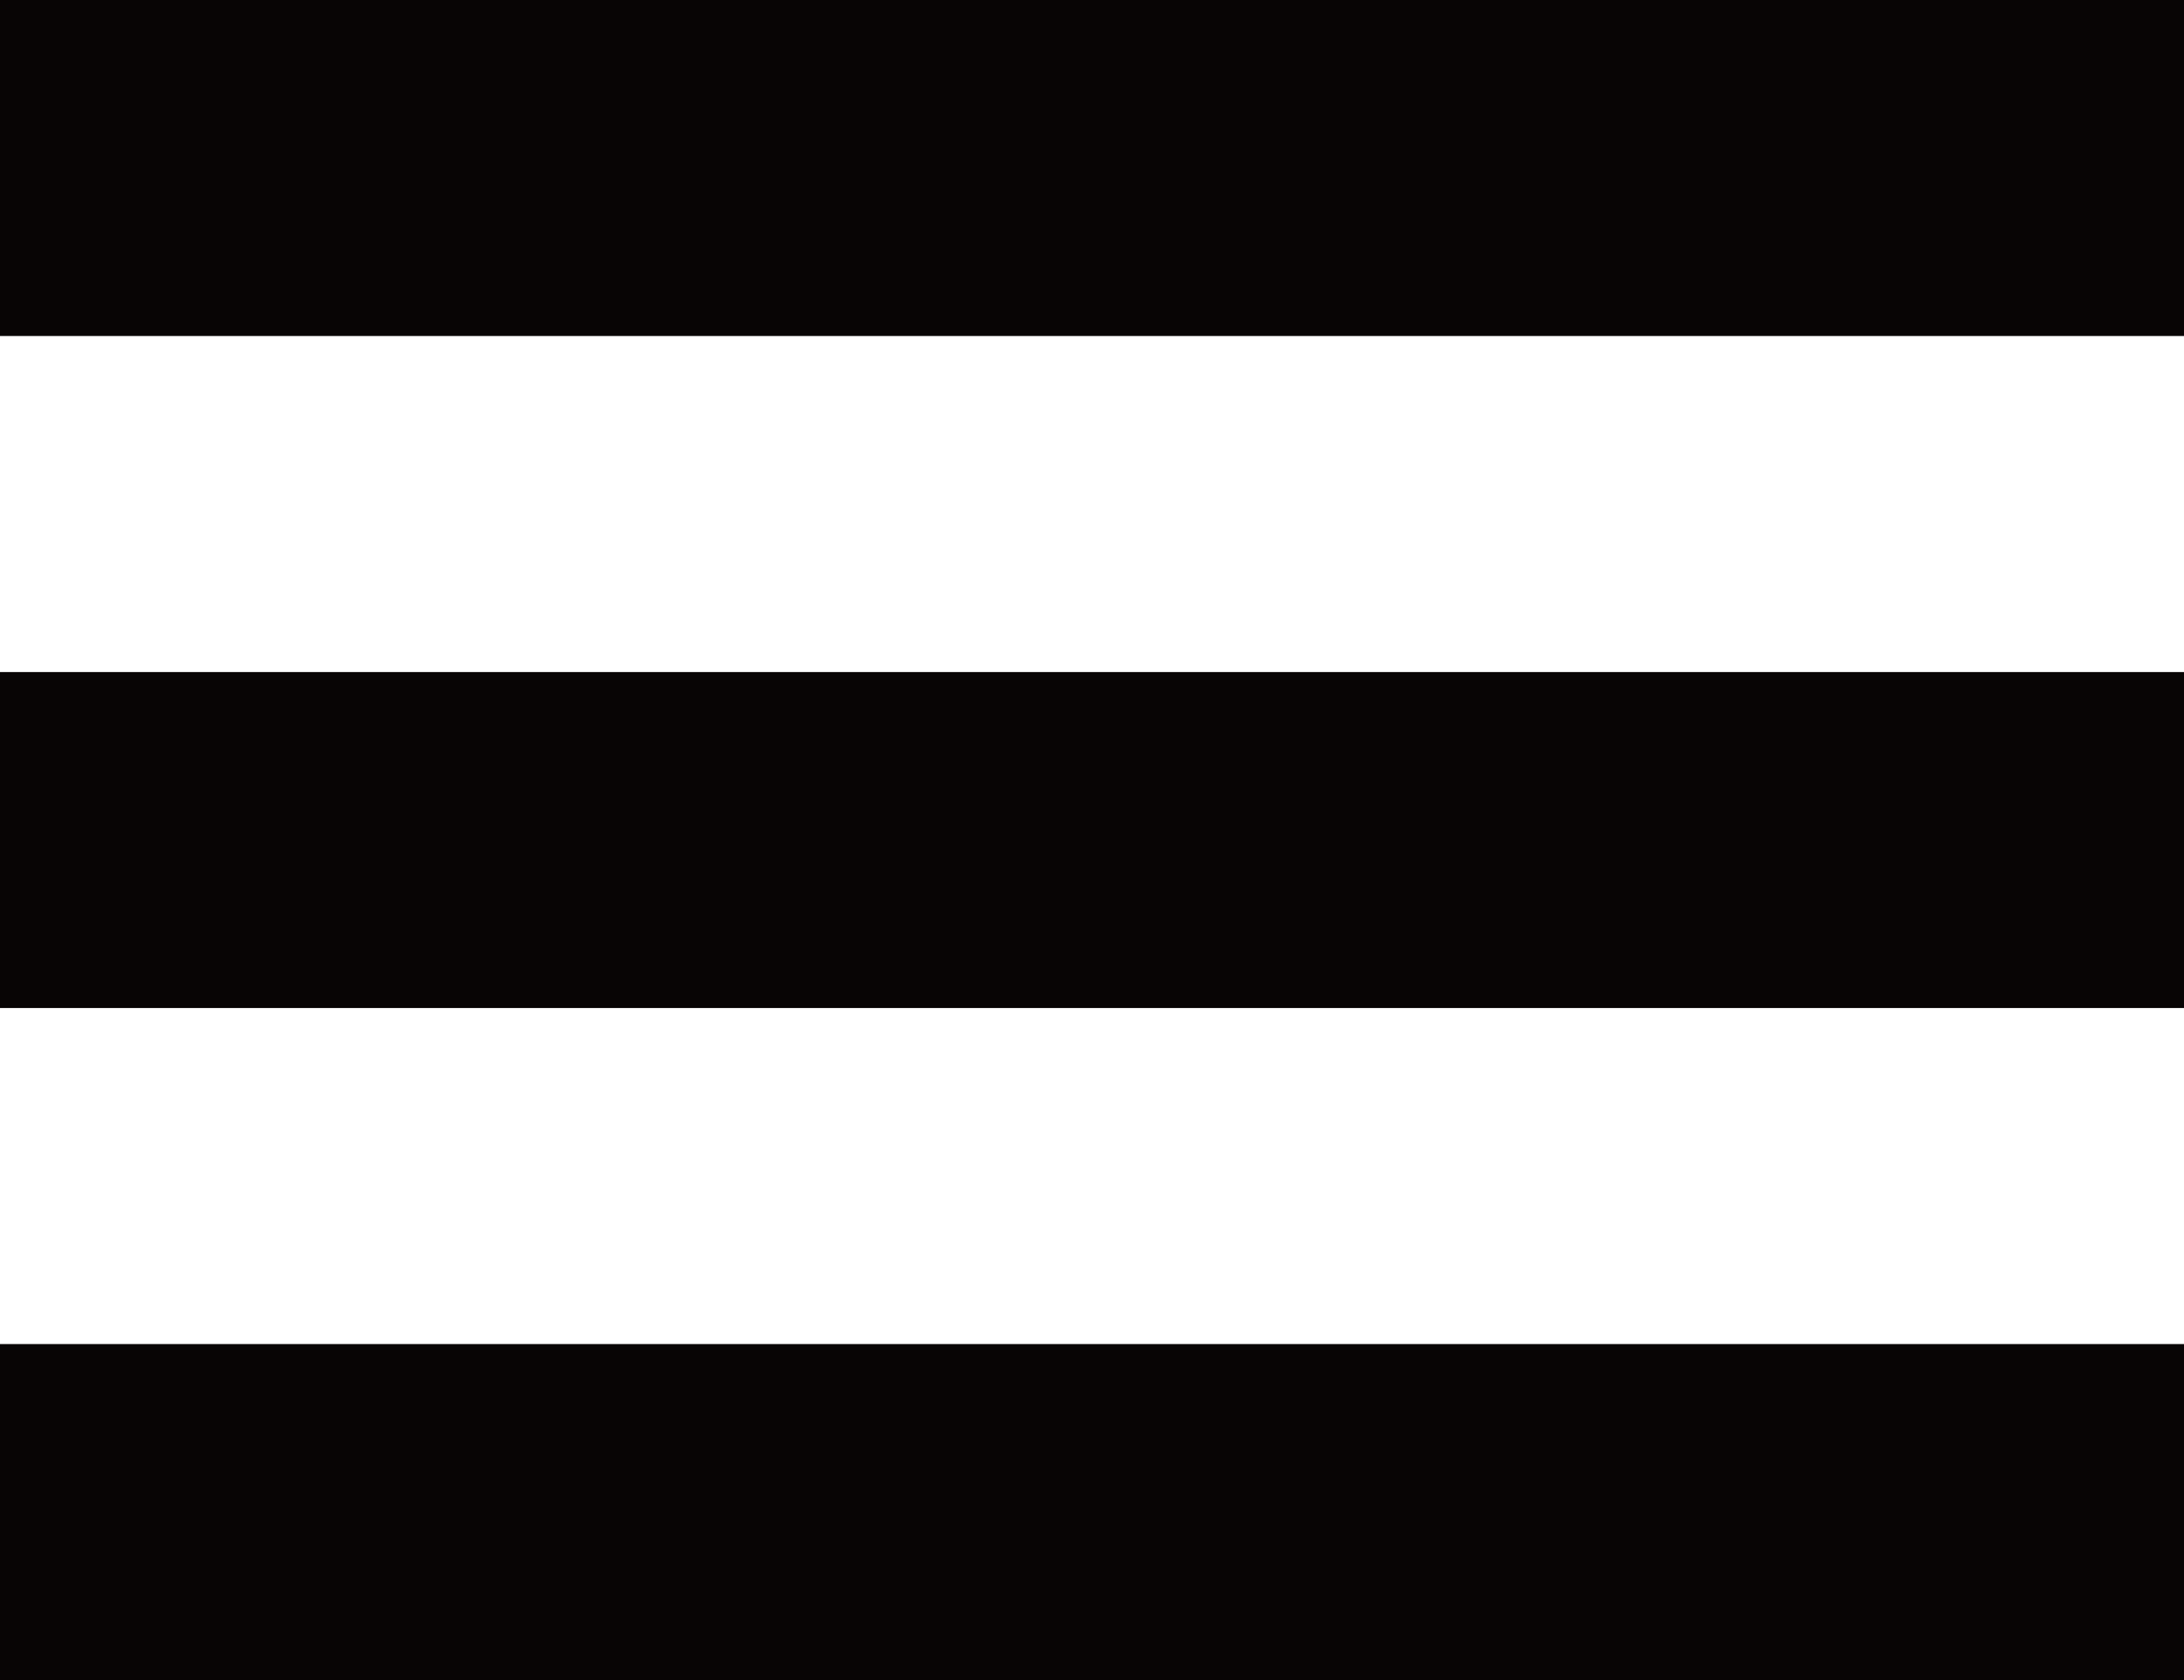
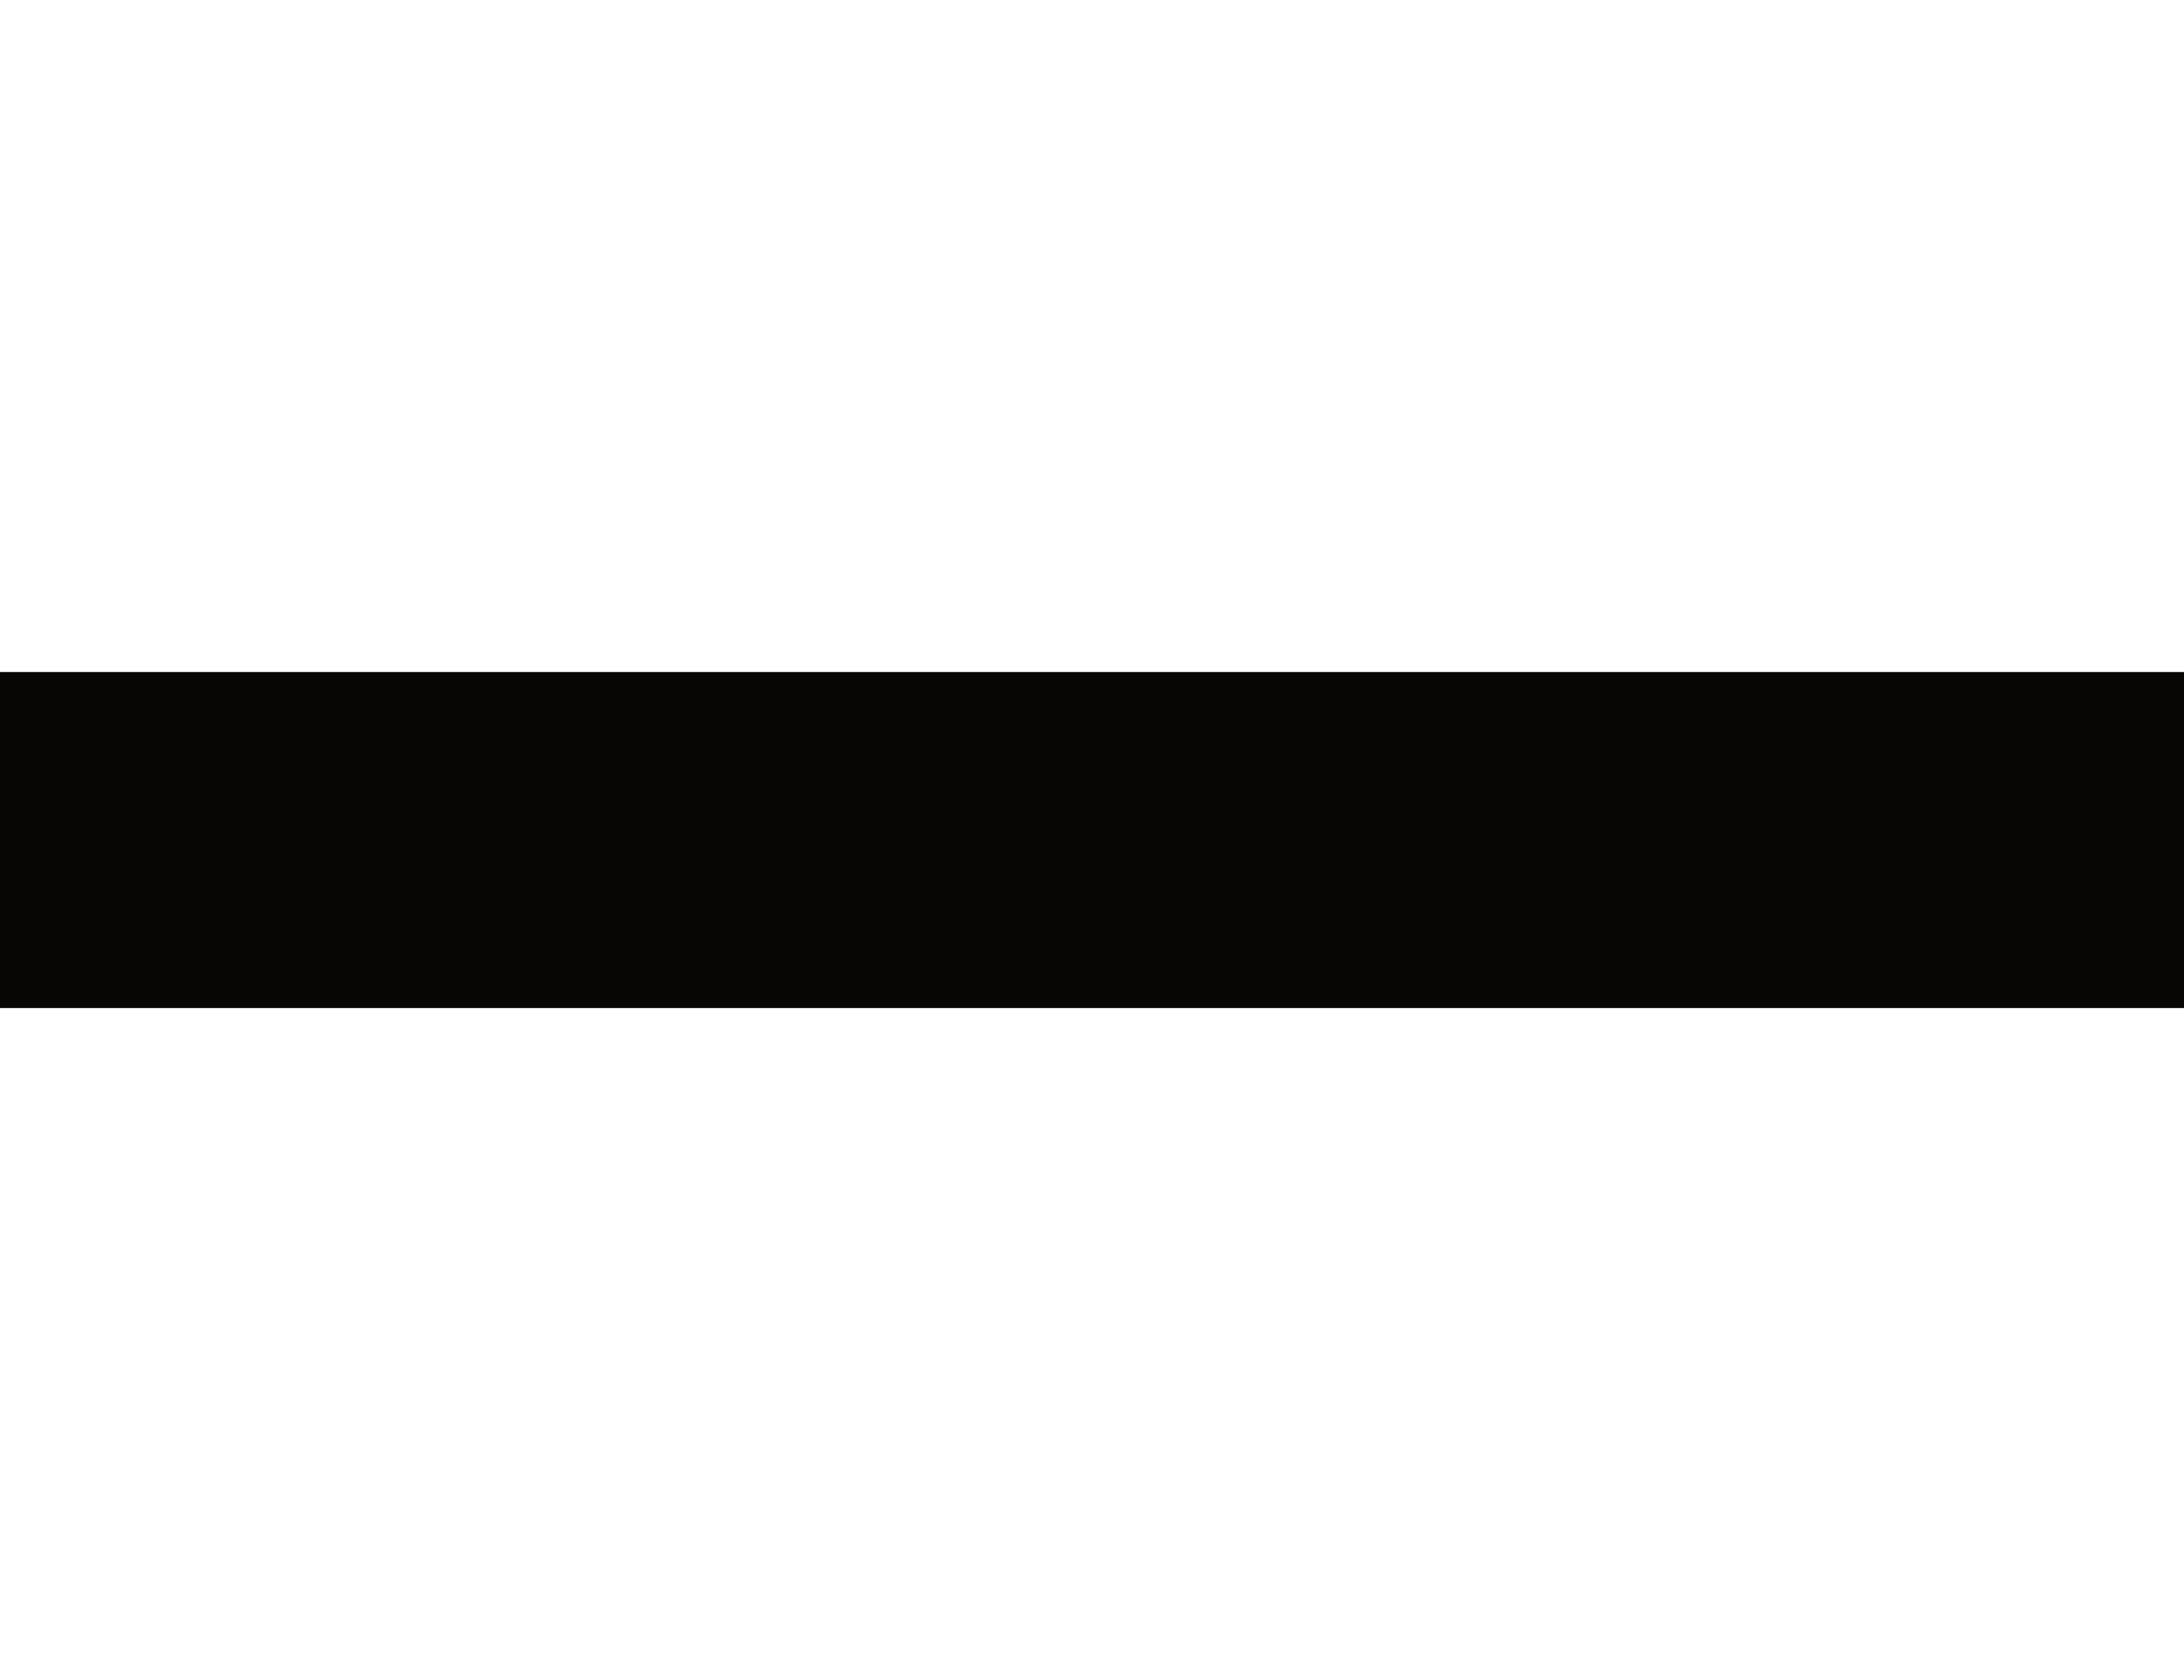
<svg xmlns="http://www.w3.org/2000/svg" viewBox="0 0 26 20">
  <g fill="#080505" fill-rule="evenodd">
-     <rect width="26" height="4" />
    <rect width="26" height="4" y="8" />
-     <rect width="26" height="4" y="16" />
  </g>
</svg>